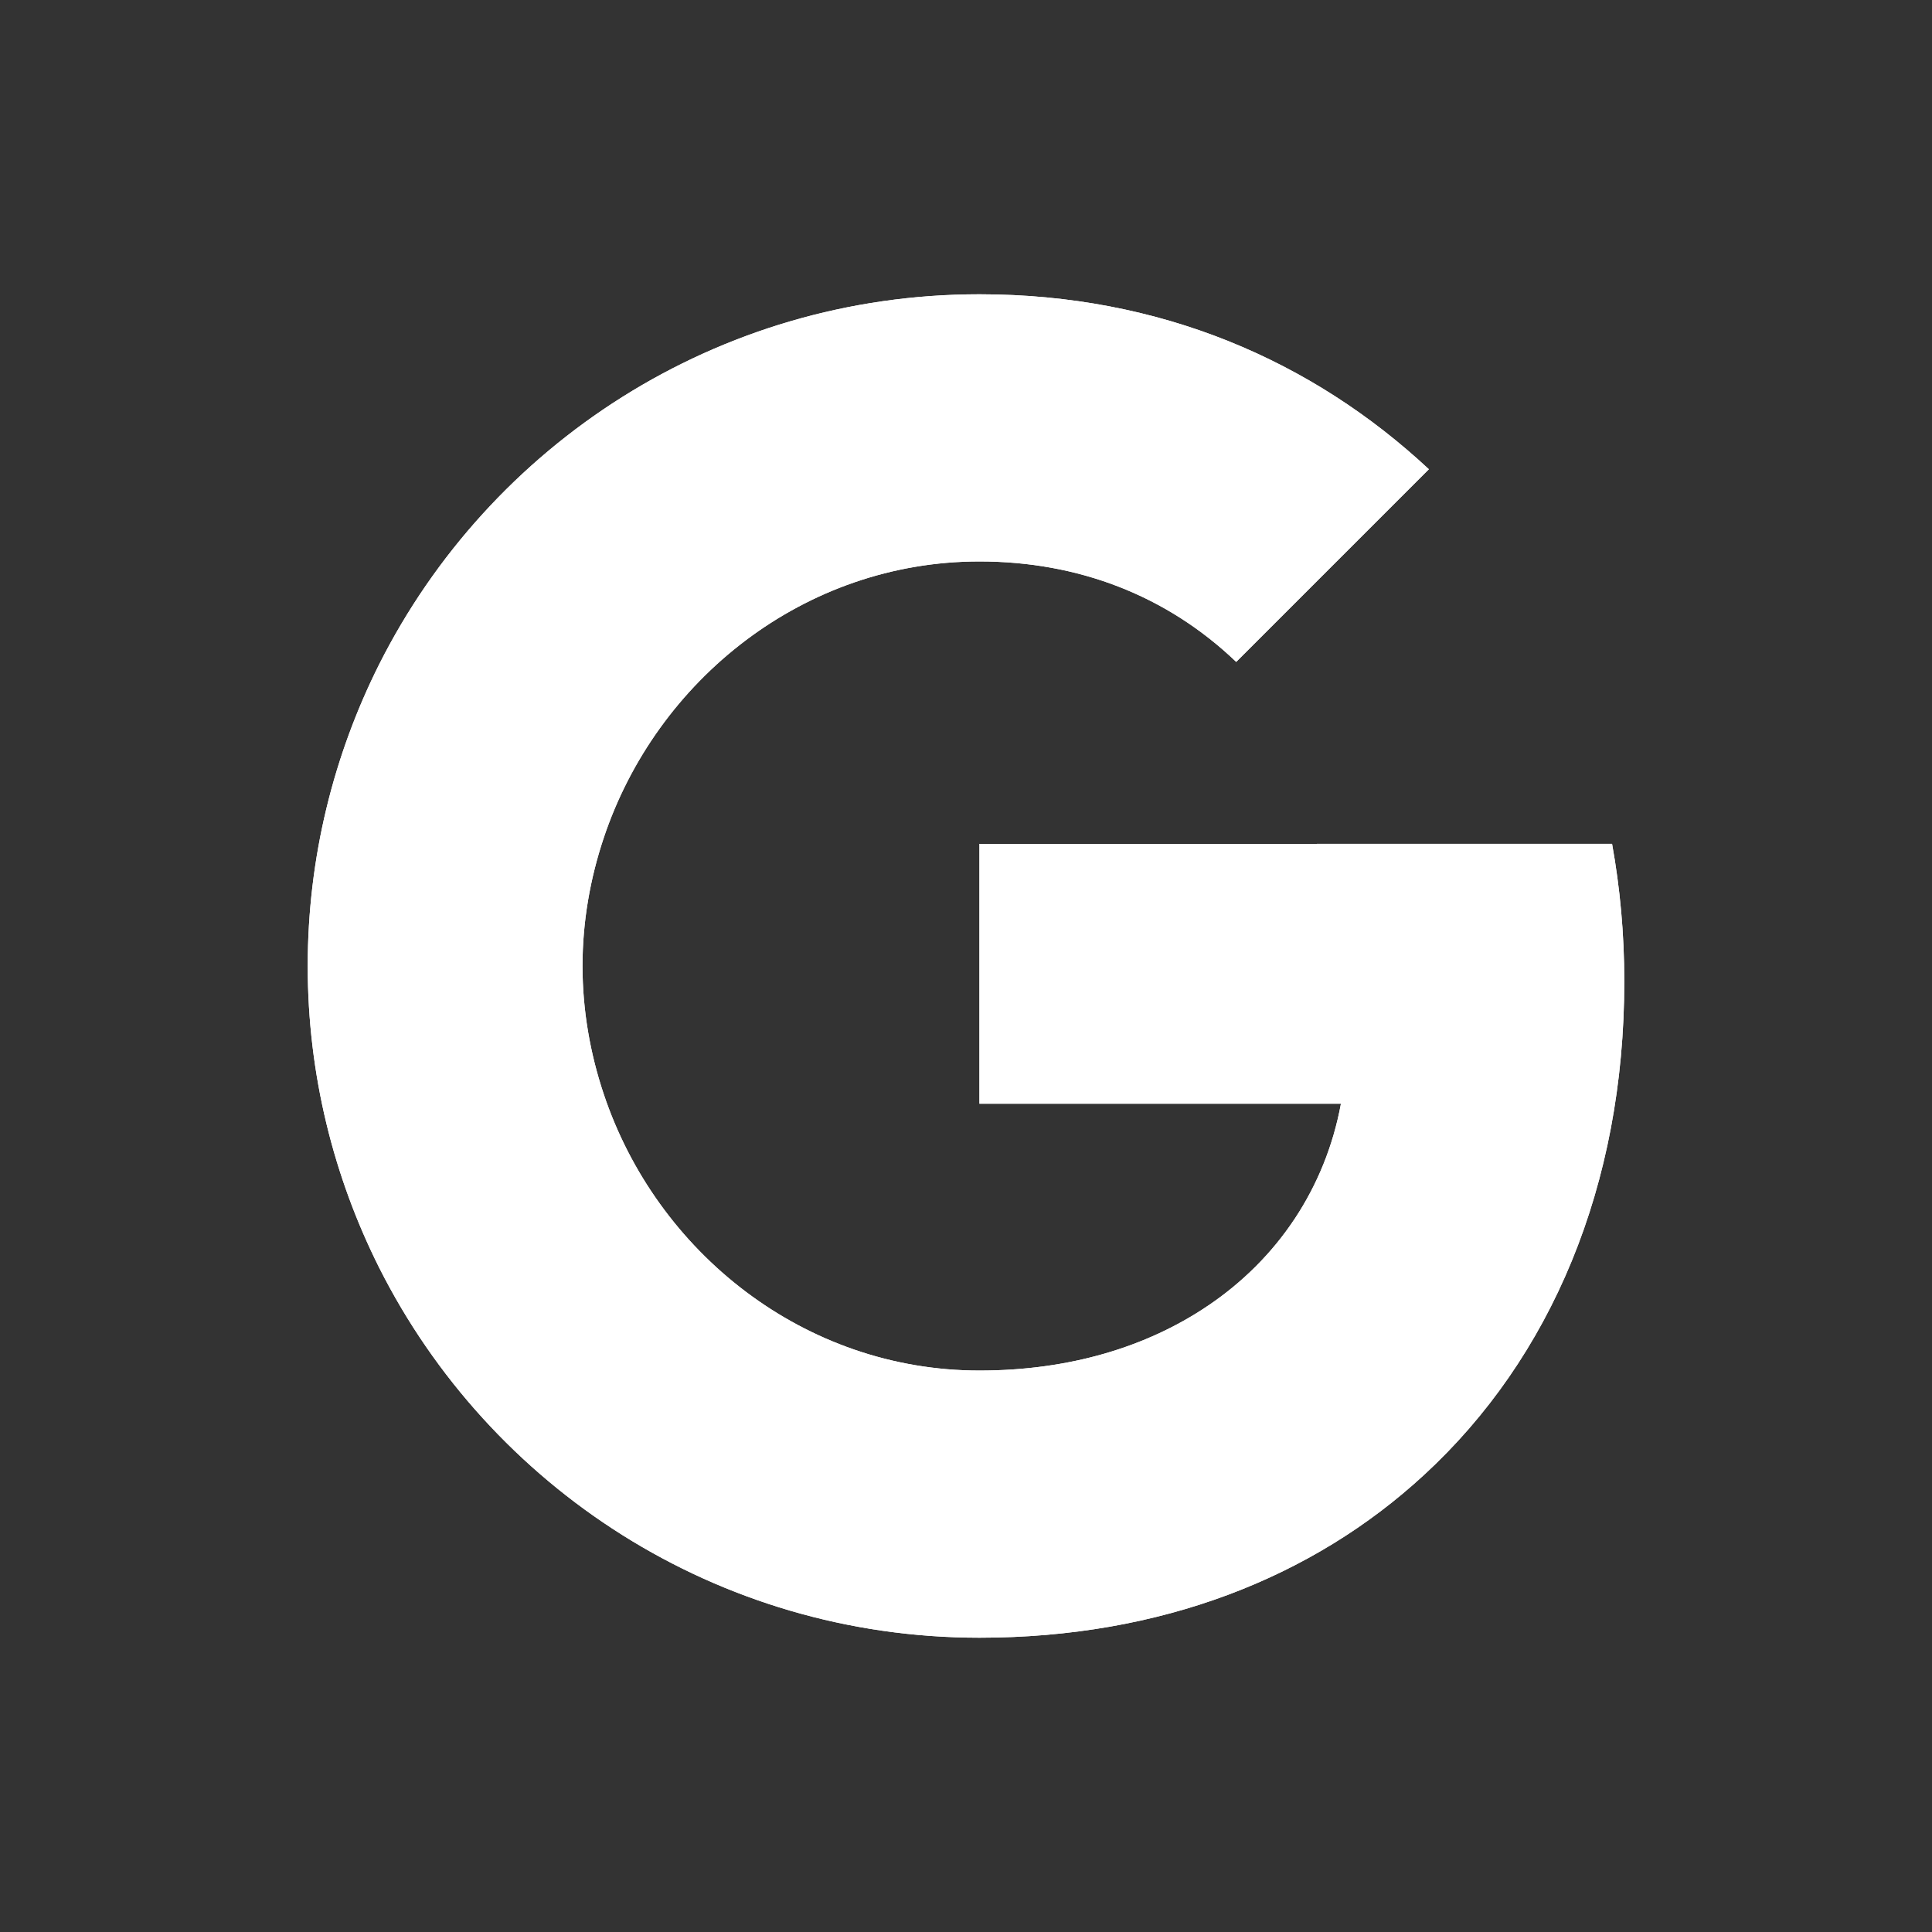
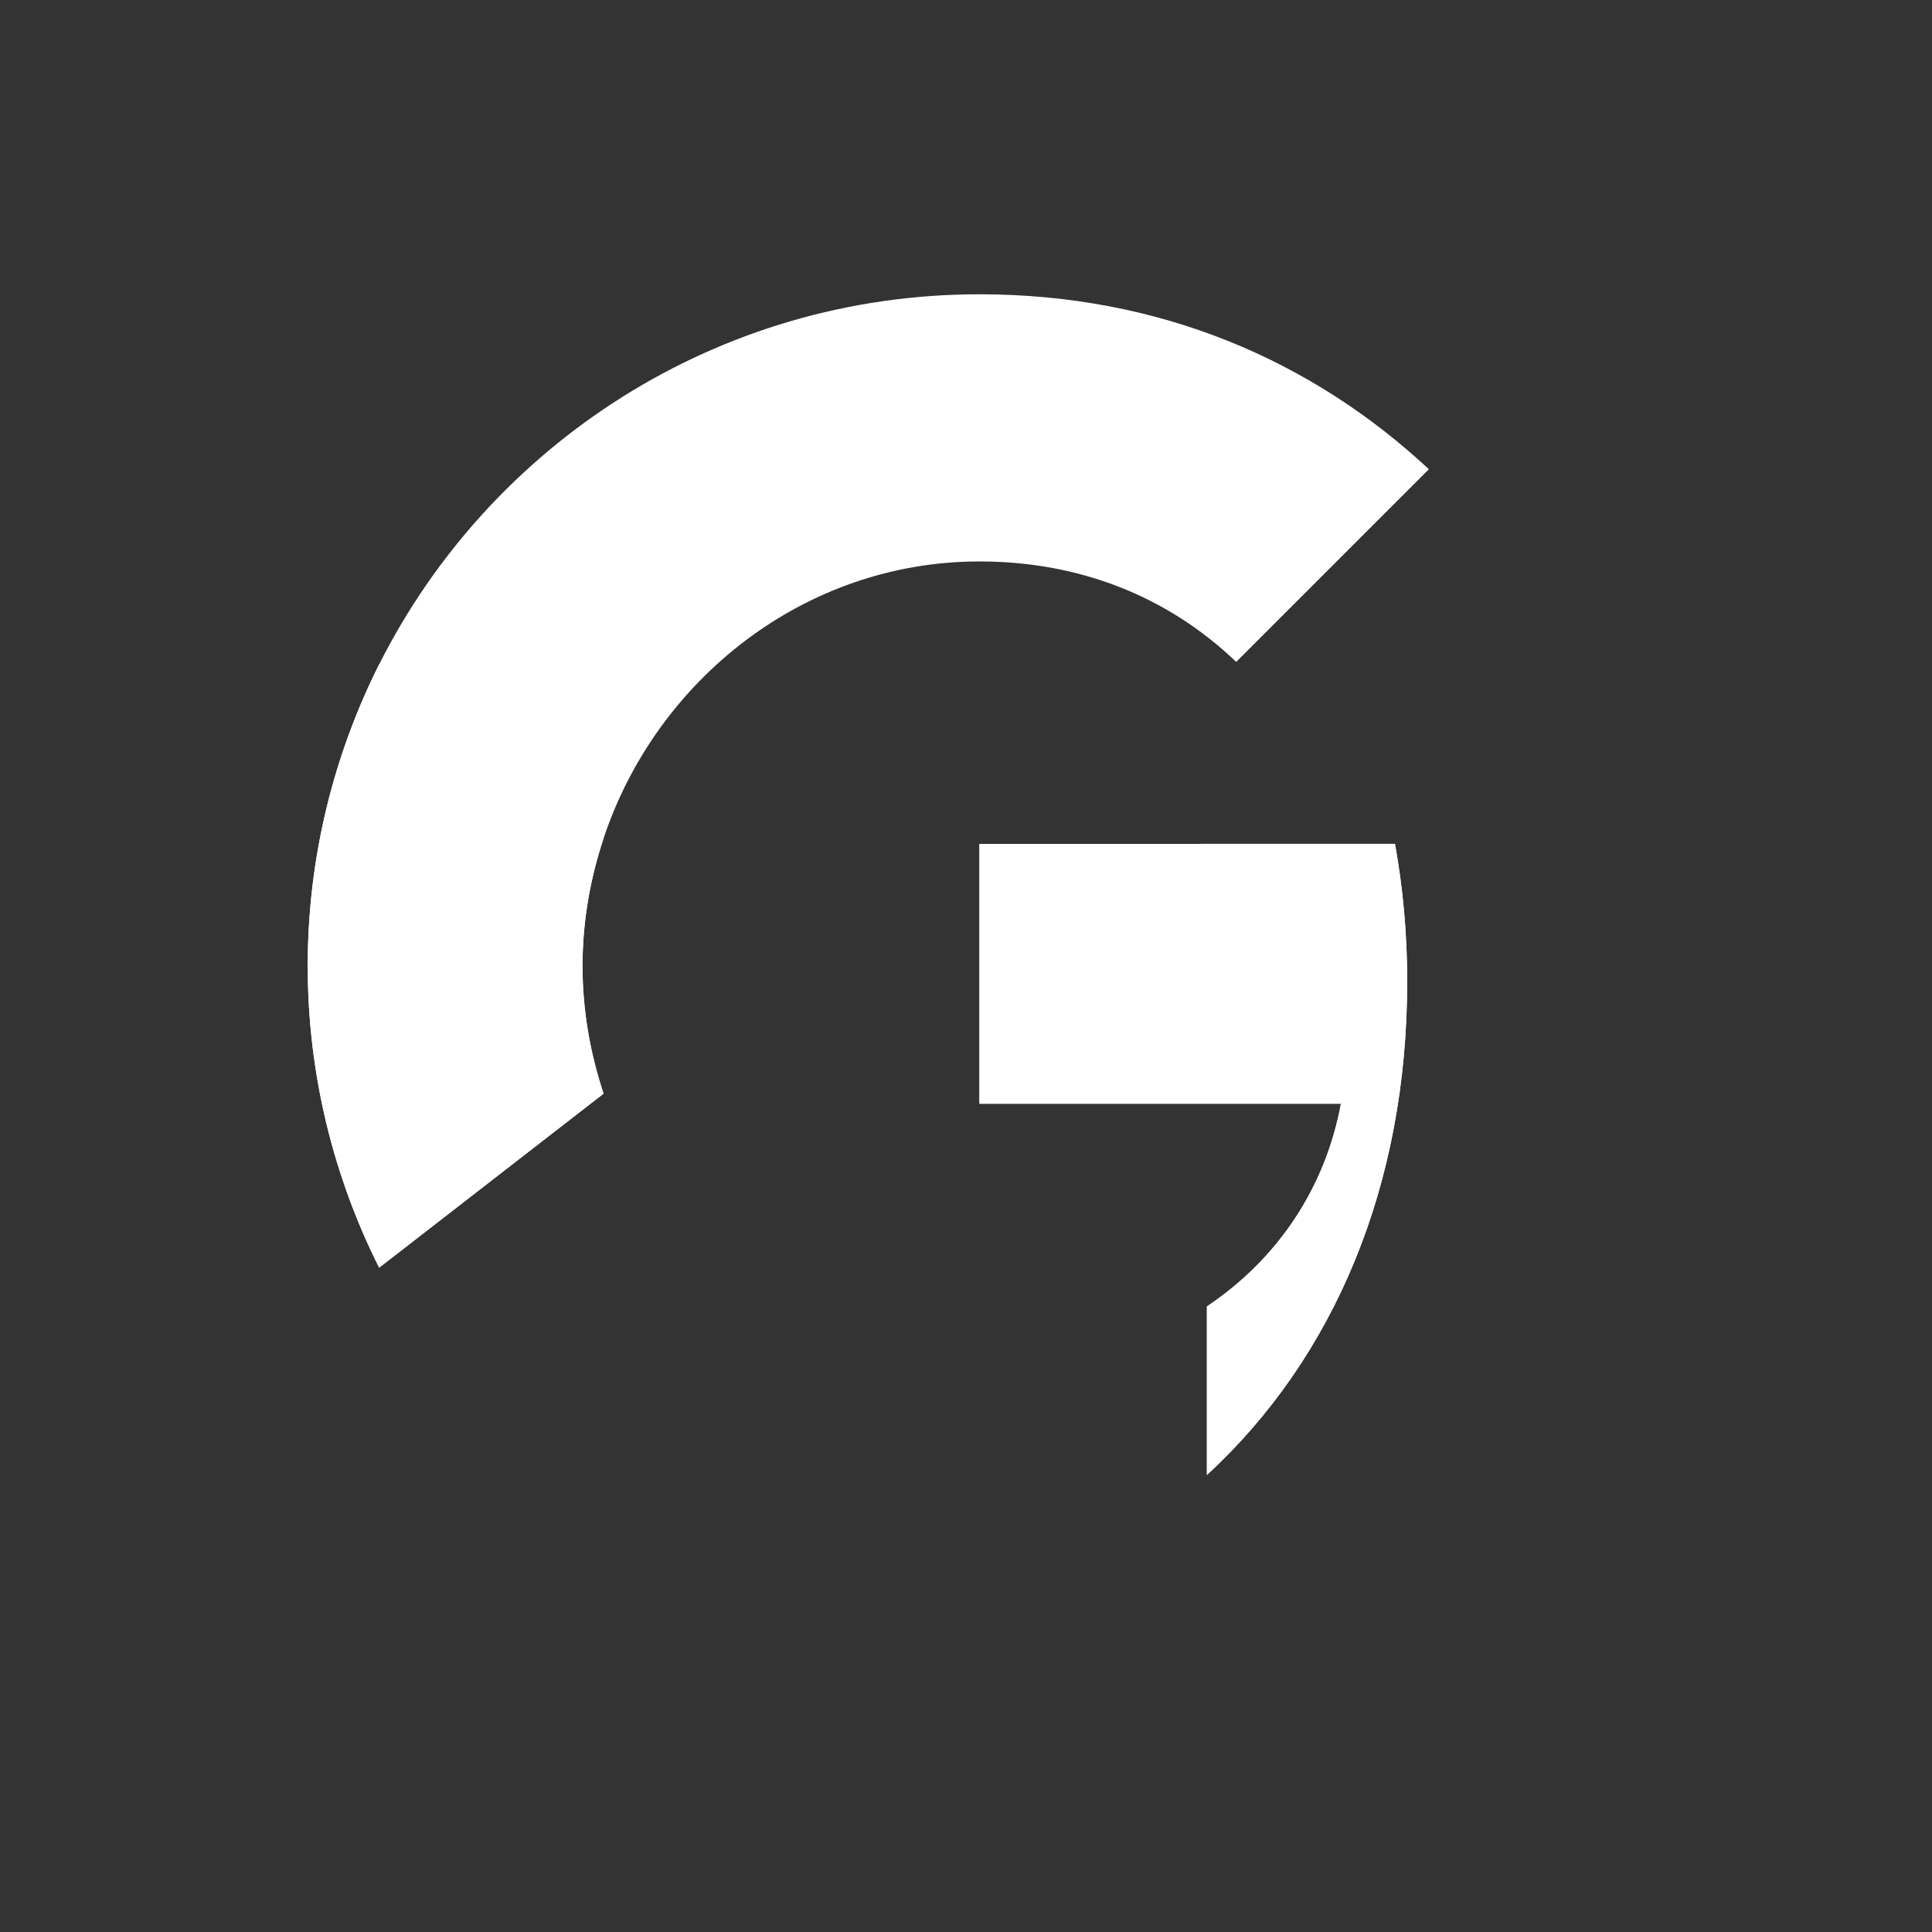
<svg xmlns="http://www.w3.org/2000/svg" xmlns:xlink="http://www.w3.org/1999/xlink" version="1.1" id="Layer_1" x="0px" y="0px" width="512px" height="512px" viewBox="0 0 512 512" enable-background="new 0 0 512 512" xml:space="preserve">
  <rect x="0" y="0" width="512" height="512" fill="#333333" stroke="none" />
  <g>
    <defs>
-       <path id="SVGID_1_" d="M259.56,223.635v68.858h95.803c-4.125,22.25-16.668,41.104-35.521,53.726v44.665h57.531    c33.66-30.99,53.079-76.625,53.079-130.838c0-12.623-1.132-24.76-3.236-36.411H259.56z" />
+       <path id="SVGID_1_" d="M259.56,223.635v68.858h95.803c-4.125,22.25-16.668,41.104-35.521,53.726v44.665c33.66-30.99,53.079-76.625,53.079-130.838c0-12.623-1.132-24.76-3.236-36.411H259.56z" />
    </defs>
    <use xlink:href="#SVGID_1_" overflow="visible" fill="#FFFFFF" />
    <clipPath id="SVGID_2_">
      <use xlink:href="#SVGID_1_" overflow="visible" />
    </clipPath>
    <rect x="160.665" y="124.739" clip-path="url(#SVGID_2_)" fill="#FFFFFF" width="368.681" height="365.041" />
  </g>
  <g>
    <defs>
-       <path id="SVGID_3_" d="M100.483,289.822v46.122c29.291,58.178,89.491,98.066,159.077,98.066    c48.064,0,88.359-15.938,117.812-43.127l-57.531-44.665c-15.939,10.682-36.33,16.993-60.281,16.993    c-46.364,0-85.607-31.314-99.605-73.39H100.483z" />
-     </defs>
+       </defs>
    <use xlink:href="#SVGID_3_" overflow="visible" fill="#FFFFFF" />
    <clipPath id="SVGID_4_">
      <use xlink:href="#SVGID_3_" overflow="visible" />
    </clipPath>
    <rect x="1.588" y="190.927" clip-path="url(#SVGID_4_)" fill="#FFFFFF" width="474.679" height="341.98" />
  </g>
  <g>
    <defs>
      <path id="SVGID_5_" d="M100.483,176.058C88.427,200.089,81.549,227.275,81.549,256c0,28.725,6.878,55.912,18.934,79.944    l59.471-46.122c-3.56-10.681-5.582-22.089-5.582-33.822c0-11.732,2.022-23.141,5.582-33.822v-46.12H100.483z" />
    </defs>
    <use xlink:href="#SVGID_5_" overflow="visible" fill="#FFFFFF" />
    <clipPath id="SVGID_6_">
      <use xlink:href="#SVGID_5_" overflow="visible" />
    </clipPath>
    <rect x="-17.346" y="77.162" clip-path="url(#SVGID_6_)" fill="#FFFFFF" width="276.196" height="357.677" />
  </g>
  <g>
    <defs>
      <path id="SVGID_7_" d="M100.483,176.058l59.471,46.12c13.998-42.075,53.242-73.389,99.605-73.389    c26.136,0,49.602,8.982,68.05,26.621l51.057-51.057c-30.829-28.724-71.123-46.365-119.106-46.365    C189.974,77.988,129.774,117.88,100.483,176.058" />
    </defs>
    <use xlink:href="#SVGID_7_" overflow="visible" fill="#FFFFFF" />
    <clipPath id="SVGID_8_">
      <use xlink:href="#SVGID_7_" overflow="visible" />
    </clipPath>
-     <rect x="1.588" y="-20.906" clip-path="url(#SVGID_8_)" fill="#FFFFFF" width="475.975" height="341.979" />
  </g>
</svg>